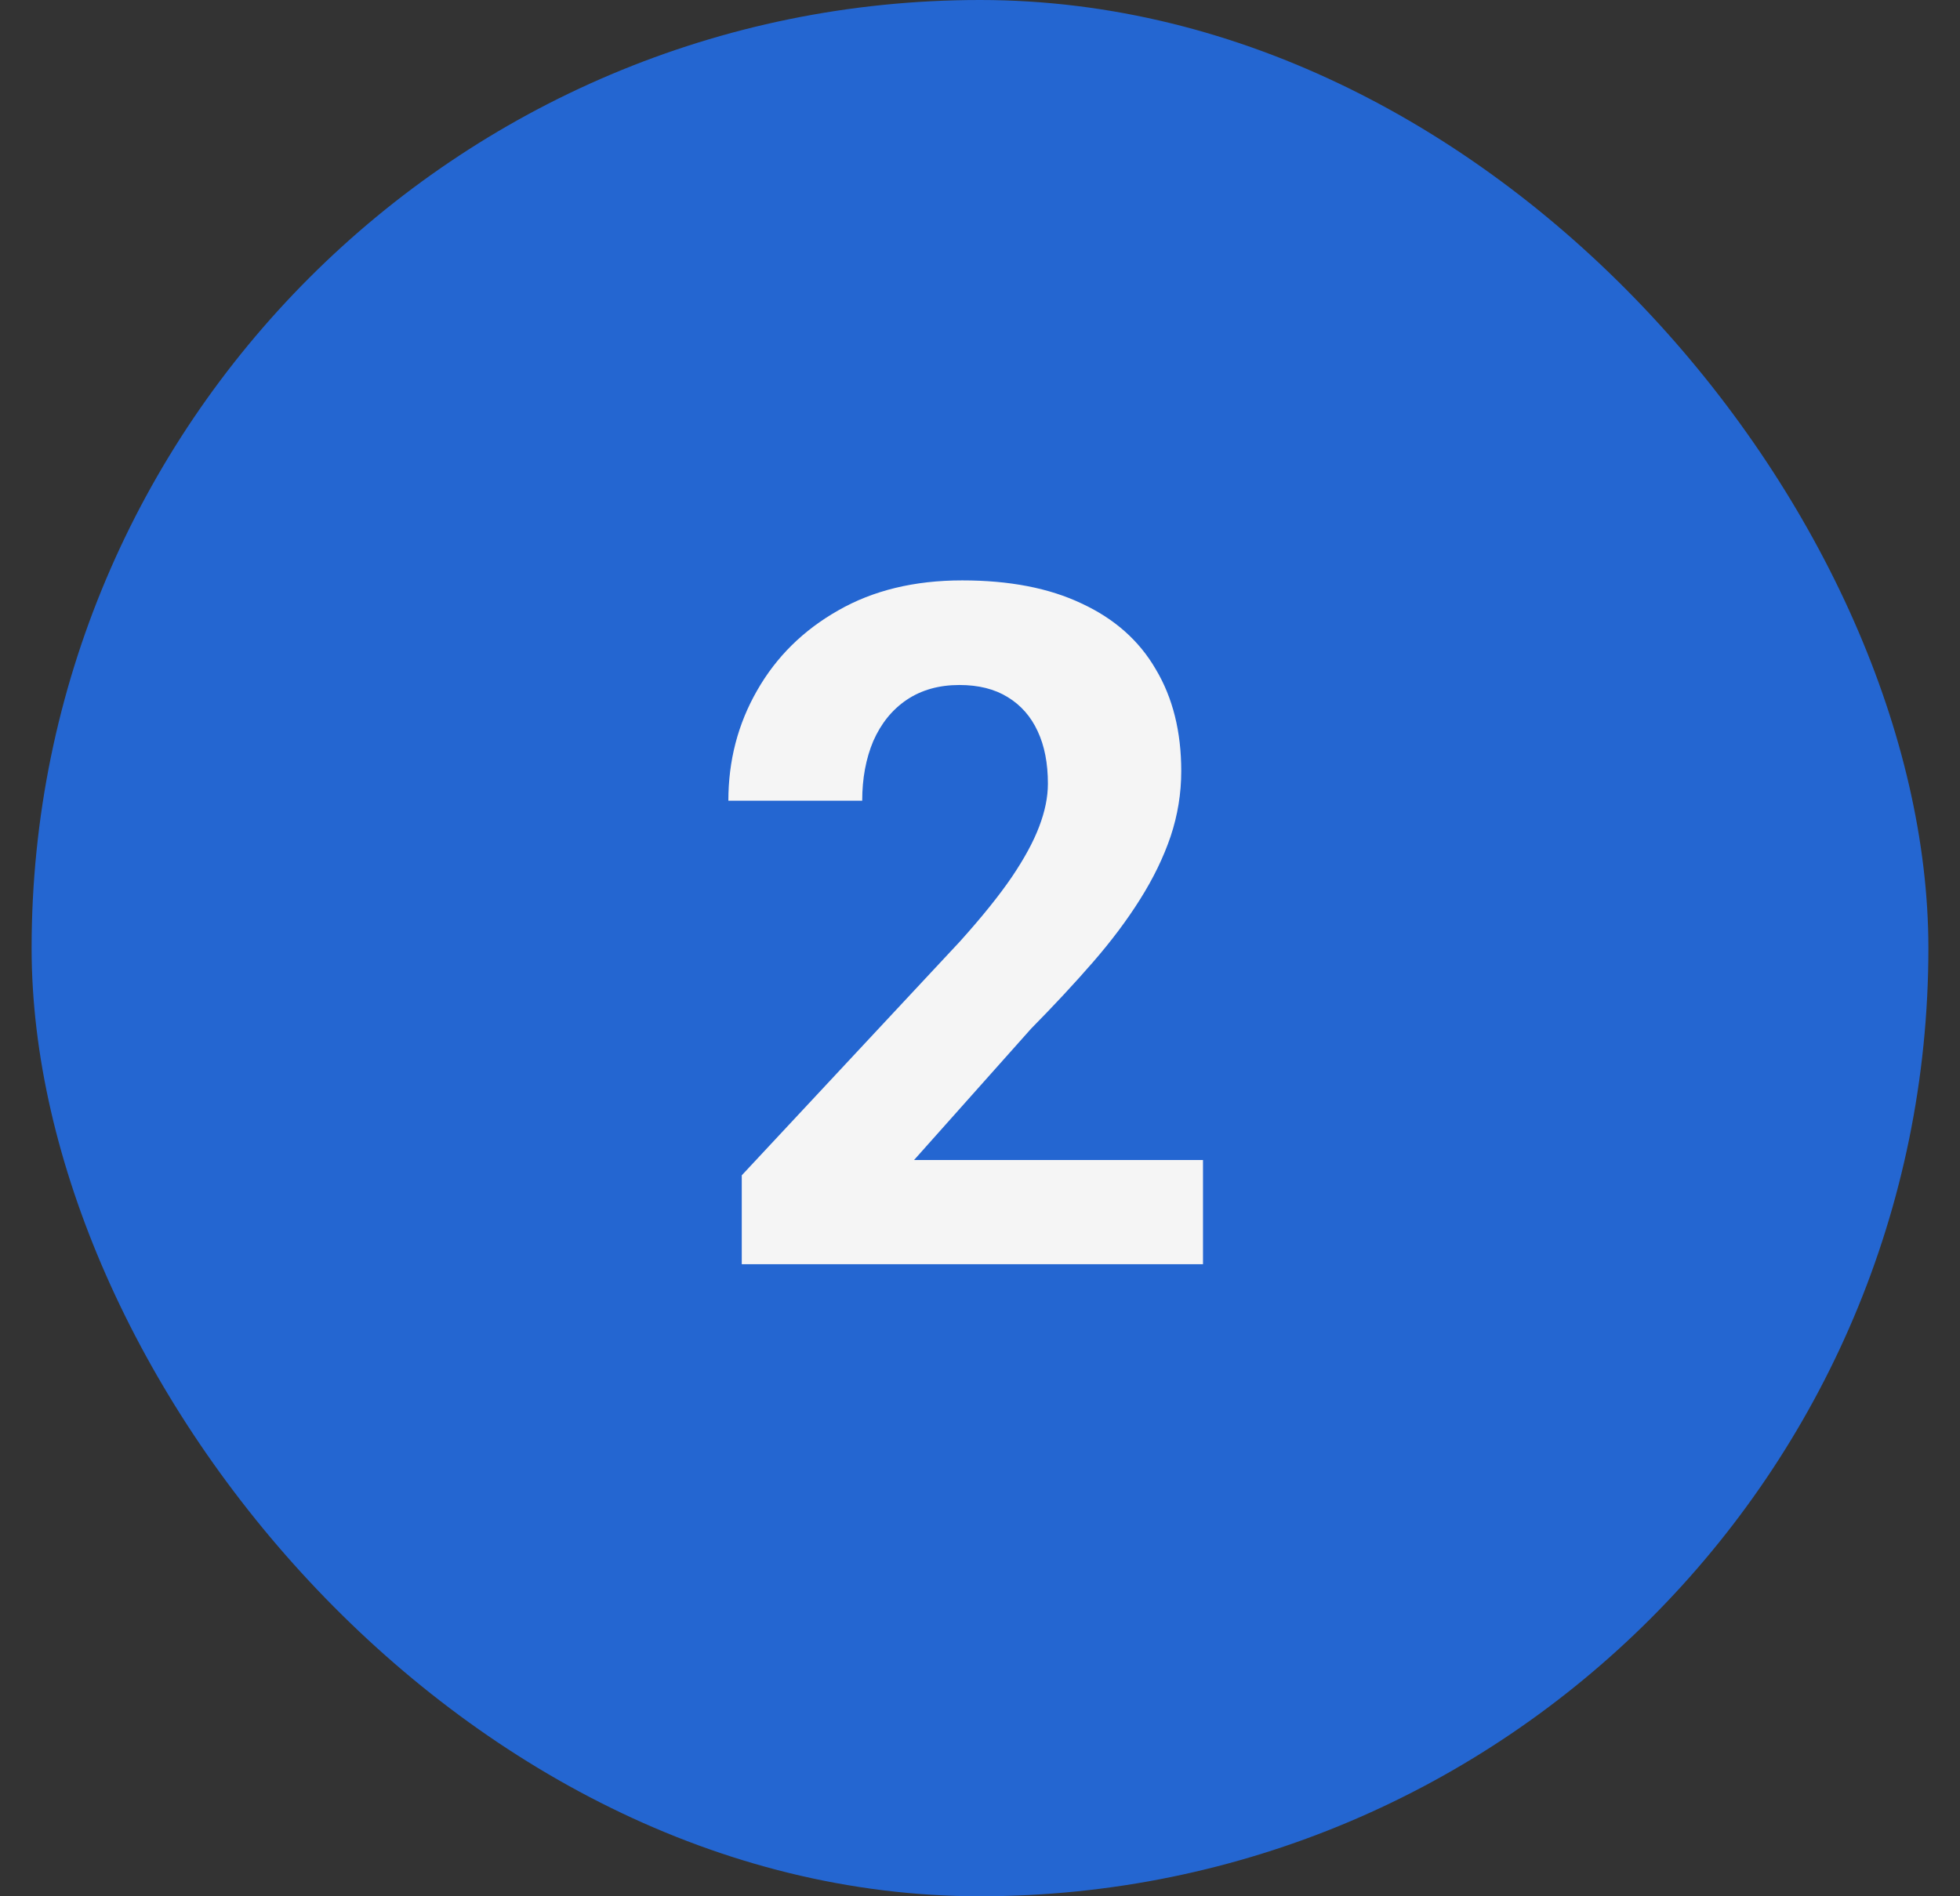
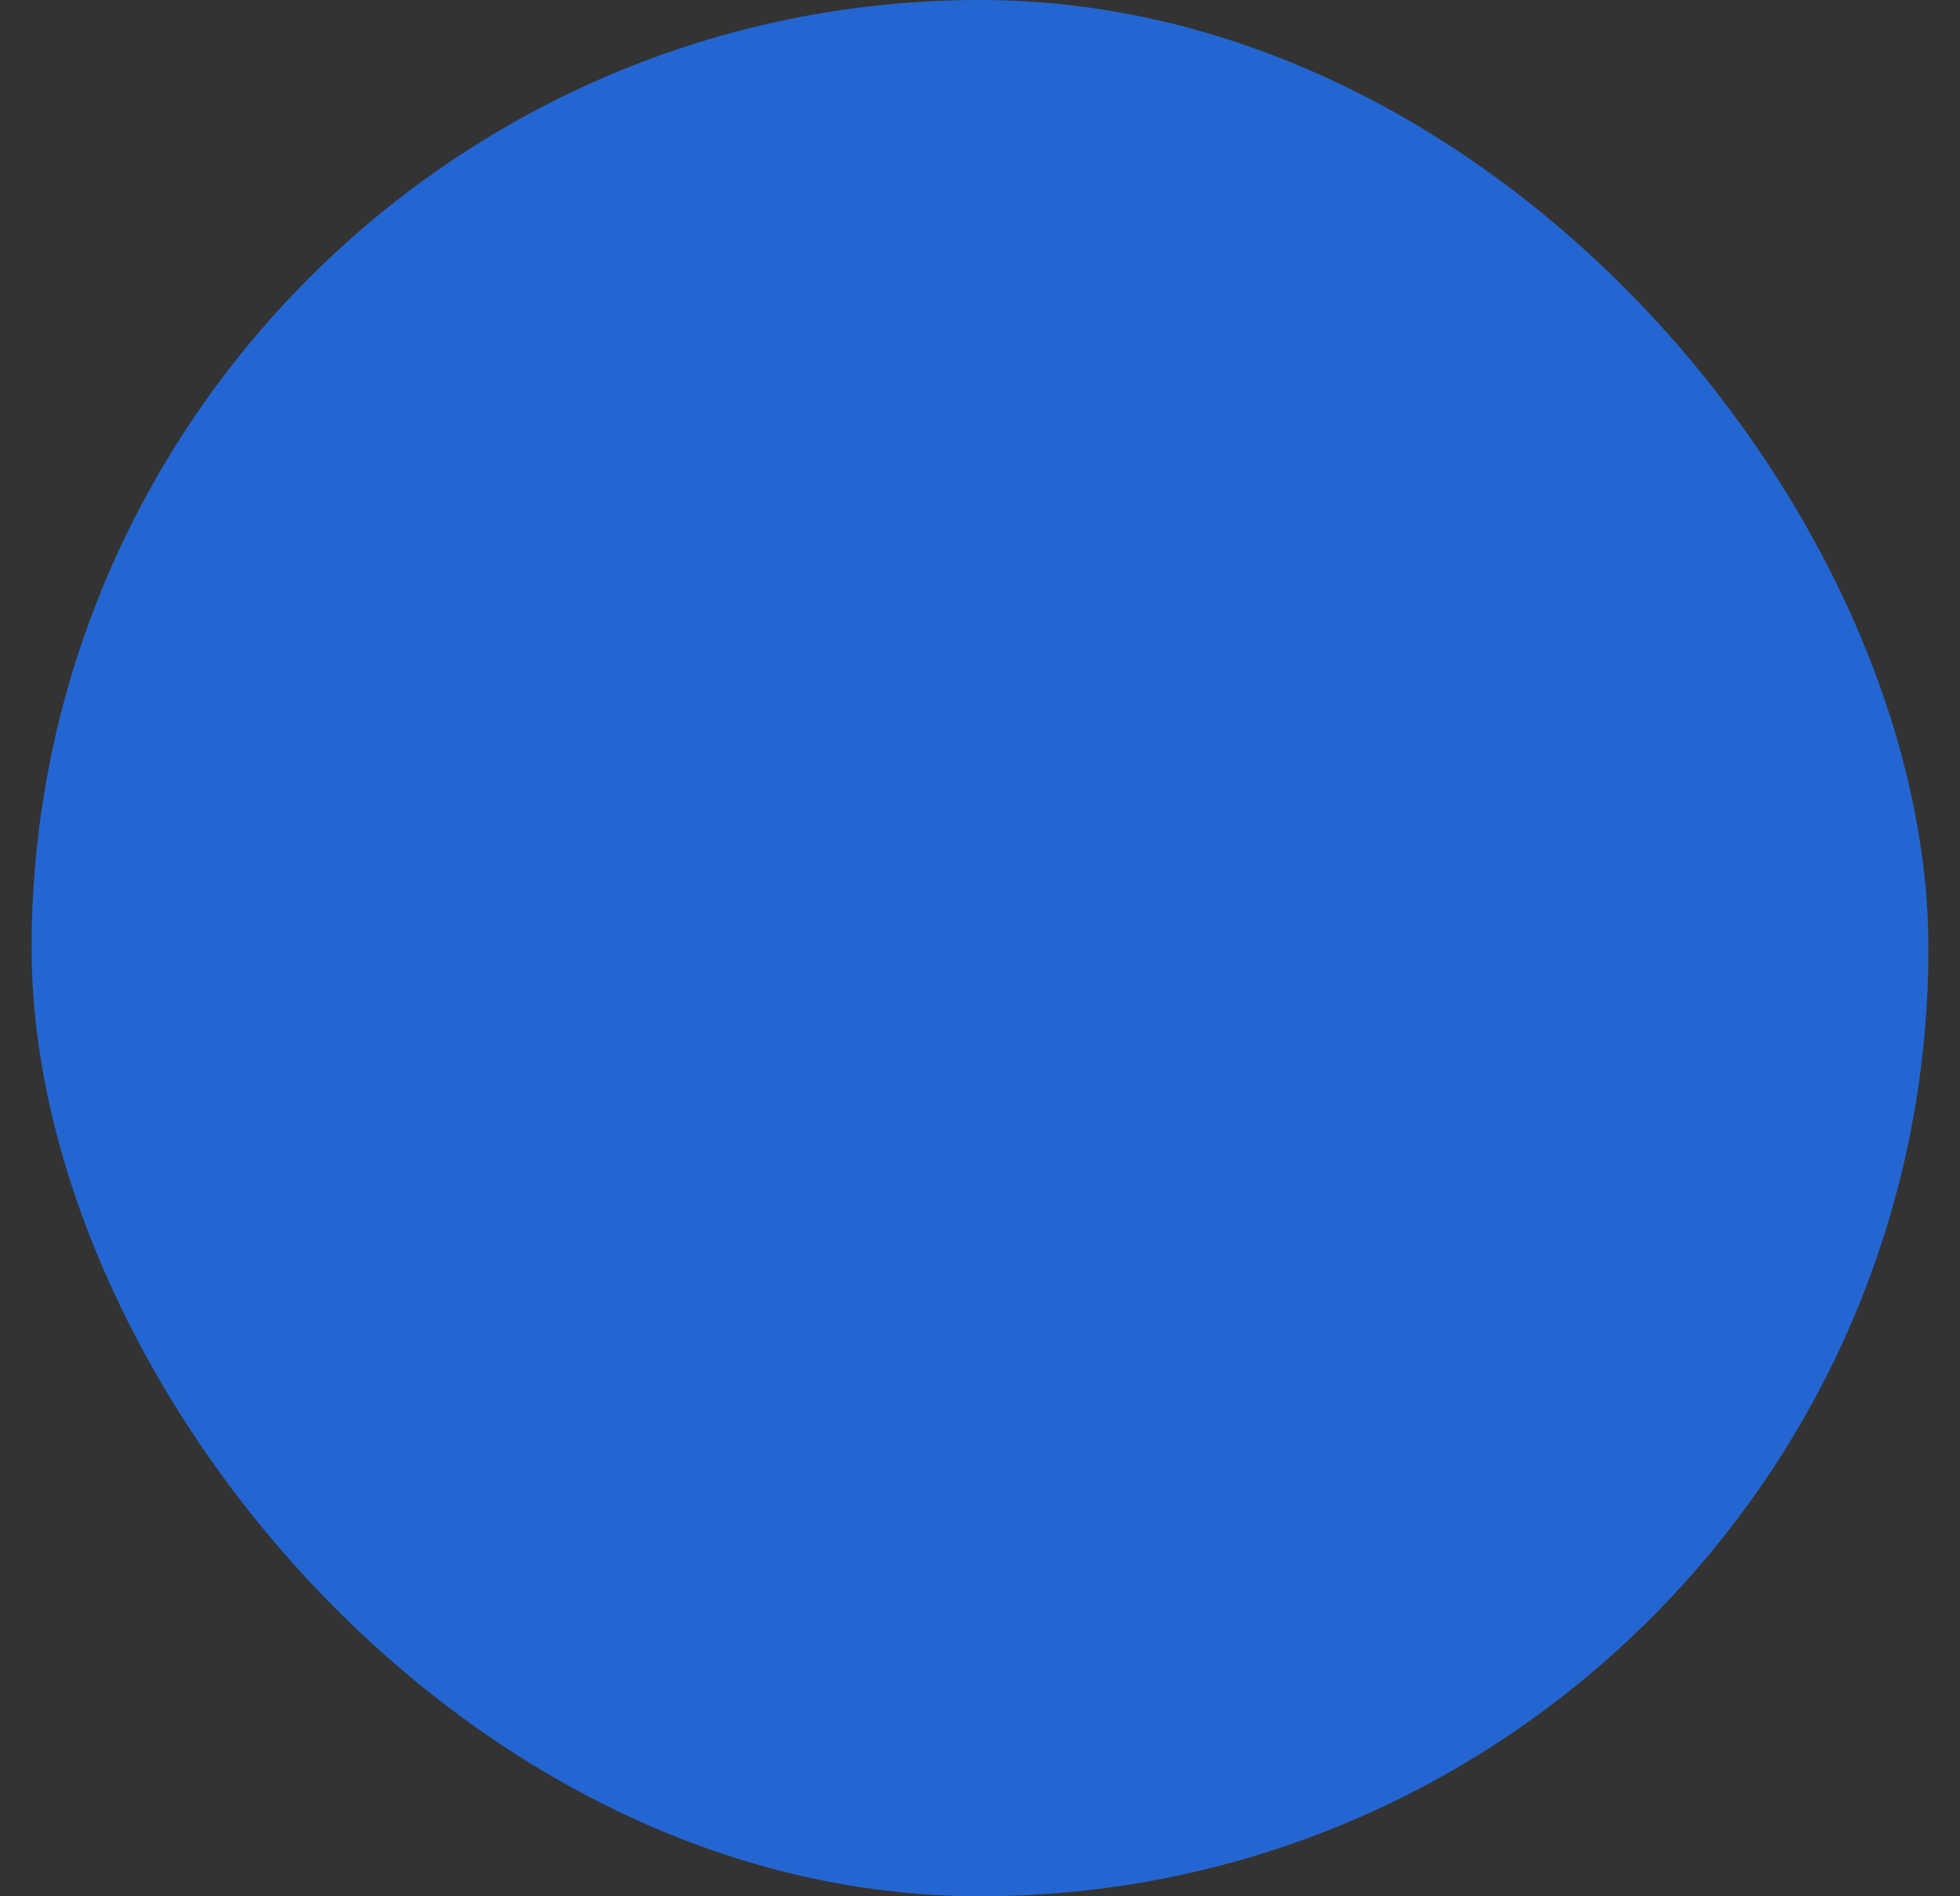
<svg xmlns="http://www.w3.org/2000/svg" width="31" height="30" viewBox="0 0 31 30" fill="none">
  <rect x="0" y="0" width="31" height="30" fill="#333333" stroke="none" />
  <rect x="0.5" width="30" height="30" rx="15" fill="#2466D1" />
-   <path d="M19.027 18.352V20H11.732V18.594L15.182 14.895C15.529 14.509 15.802 14.17 16.002 13.877C16.203 13.579 16.347 13.313 16.435 13.079C16.527 12.839 16.574 12.612 16.574 12.398C16.574 12.075 16.52 11.799 16.413 11.57C16.305 11.335 16.146 11.155 15.937 11.028C15.731 10.901 15.477 10.837 15.175 10.837C14.852 10.837 14.574 10.915 14.34 11.072C14.11 11.228 13.935 11.445 13.812 11.724C13.695 12.002 13.637 12.317 13.637 12.668H11.52C11.52 12.034 11.671 11.453 11.974 10.925C12.277 10.393 12.704 9.971 13.256 9.658C13.808 9.341 14.462 9.182 15.219 9.182C15.966 9.182 16.596 9.304 17.108 9.548C17.626 9.788 18.017 10.134 18.28 10.588C18.549 11.038 18.683 11.575 18.683 12.2C18.683 12.551 18.627 12.896 18.515 13.232C18.402 13.565 18.241 13.896 18.031 14.229C17.826 14.556 17.577 14.888 17.284 15.225C16.991 15.562 16.666 15.911 16.31 16.272L14.457 18.352H19.027Z" fill="#F5F5F5" />
</svg>